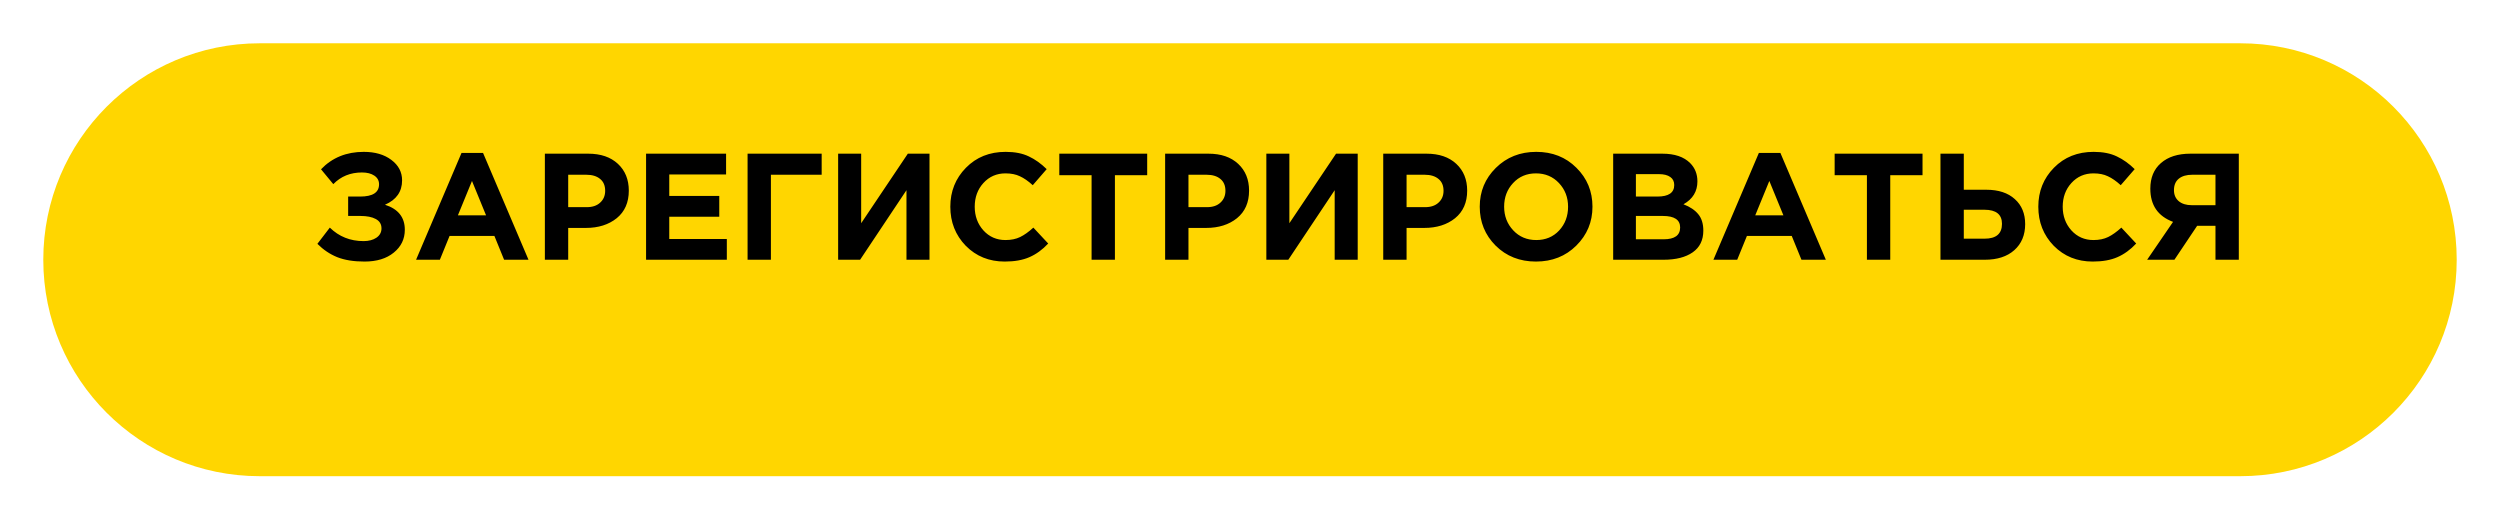
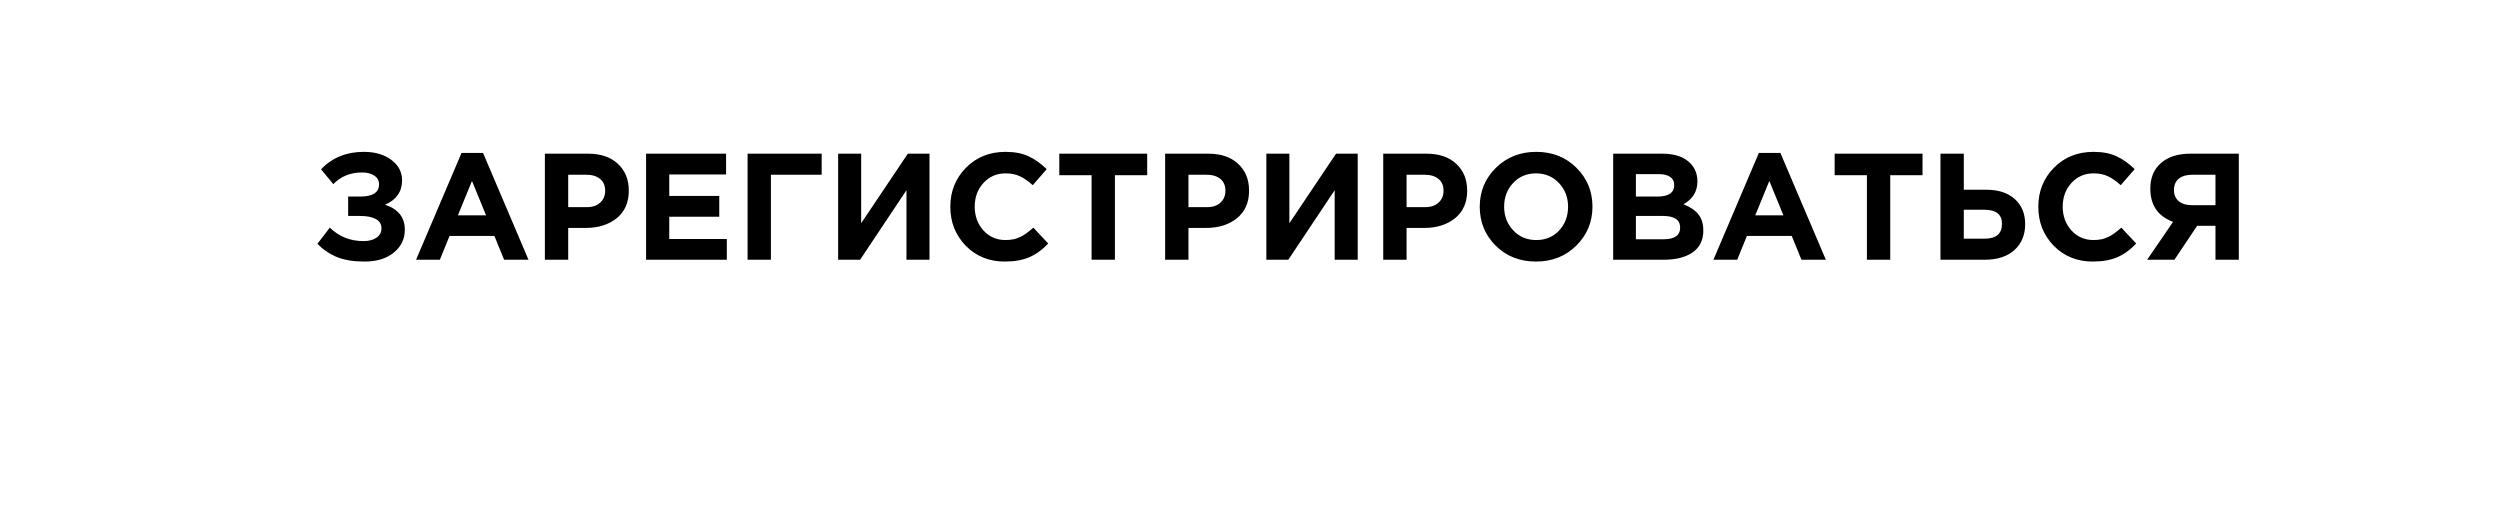
<svg xmlns="http://www.w3.org/2000/svg" width="231" height="48" viewBox="0 0 231 48" fill="none">
  <g filter="url(#filter0_d_1_941)">
-     <path d="M207 0H24C12.954 0 4 8.954 4 20C4 31.046 12.954 40 24 40H207C218.046 40 227 31.046 227 20C227 8.954 218.046 0 207 0Z" fill="#FFD600" />
-   </g>
+     </g>
  <path d="M33.611 14.032C34.657 14.032 35.506 14.279 36.159 14.774C36.822 15.269 37.153 15.899 37.153 16.664C37.153 17.709 36.626 18.461 35.571 18.918C36.794 19.31 37.405 20.08 37.405 21.228C37.405 22.087 37.065 22.791 36.383 23.342C35.711 23.893 34.811 24.168 33.681 24.168C32.683 24.168 31.843 24.033 31.161 23.762C30.489 23.491 29.878 23.081 29.327 22.53L30.475 21.032C31.325 21.863 32.365 22.278 33.597 22.278C34.073 22.278 34.465 22.175 34.773 21.97C35.091 21.755 35.249 21.466 35.249 21.102C35.249 20.71 35.072 20.421 34.717 20.234C34.372 20.047 33.901 19.954 33.303 19.954H32.169V18.162H33.275C34.442 18.162 35.025 17.784 35.025 17.028C35.025 16.692 34.881 16.426 34.591 16.23C34.302 16.034 33.919 15.936 33.443 15.936C32.379 15.936 31.497 16.295 30.797 17.014L29.663 15.642C30.69 14.569 32.006 14.032 33.611 14.032ZM38.445 24L42.645 14.13H44.633L48.833 24H46.579L45.683 21.802H41.539L40.643 24H38.445ZM42.309 19.898H44.913L43.611 16.72L42.309 19.898ZM50.346 24V14.2H54.35C55.507 14.2 56.422 14.513 57.094 15.138C57.766 15.763 58.102 16.589 58.102 17.616C58.102 18.708 57.729 19.557 56.982 20.164C56.235 20.761 55.288 21.06 54.14 21.06H52.502V24H50.346ZM52.502 19.142H54.21C54.742 19.142 55.157 19.002 55.456 18.722C55.764 18.442 55.918 18.078 55.918 17.63C55.918 17.154 55.764 16.79 55.456 16.538C55.148 16.277 54.719 16.146 54.168 16.146H52.502V19.142ZM59.697 24V14.2H67.09V16.118H61.84V18.106H66.46V20.024H61.84V22.082H67.159V24H59.697ZM71.232 16.146V24H69.076V14.2H75.922V16.146H71.232ZM85.886 14.2V24H83.758V17.574L79.474 24H77.444V14.2H79.572V20.626L83.884 14.2H85.886ZM92.836 24.168C91.399 24.168 90.2 23.683 89.238 22.712C88.286 21.732 87.81 20.528 87.81 19.1C87.81 17.681 88.291 16.482 89.252 15.502C90.214 14.522 91.436 14.032 92.92 14.032C93.77 14.032 94.484 14.172 95.062 14.452C95.641 14.723 96.192 15.115 96.714 15.628L95.426 17.112C95.006 16.729 94.61 16.454 94.236 16.286C93.872 16.109 93.429 16.02 92.906 16.02C92.085 16.02 91.404 16.319 90.862 16.916C90.33 17.504 90.064 18.232 90.064 19.1C90.064 19.959 90.33 20.687 90.862 21.284C91.404 21.881 92.085 22.18 92.906 22.18C93.429 22.18 93.882 22.087 94.264 21.9C94.647 21.713 95.053 21.424 95.482 21.032L96.854 22.502C96.322 23.071 95.744 23.491 95.118 23.762C94.502 24.033 93.742 24.168 92.836 24.168ZM100.862 24V16.188H97.88V14.2H106V16.188H103.018V24H100.862ZM107.658 24V14.2H111.662C112.82 14.2 113.734 14.513 114.406 15.138C115.078 15.763 115.414 16.589 115.414 17.616C115.414 18.708 115.041 19.557 114.294 20.164C113.548 20.761 112.6 21.06 111.452 21.06H109.814V24H107.658ZM109.814 19.142H111.522C112.054 19.142 112.47 19.002 112.768 18.722C113.076 18.442 113.23 18.078 113.23 17.63C113.23 17.154 113.076 16.79 112.768 16.538C112.46 16.277 112.031 16.146 111.48 16.146H109.814V19.142ZM125.452 14.2V24H123.324V17.574L119.04 24H117.01V14.2H119.138V20.626L123.45 14.2H125.452ZM127.811 24V14.2H131.815C132.972 14.2 133.887 14.513 134.559 15.138C135.231 15.763 135.567 16.589 135.567 17.616C135.567 18.708 135.193 19.557 134.447 20.164C133.7 20.761 132.753 21.06 131.605 21.06H129.967V24H127.811ZM129.967 19.142H131.675C132.207 19.142 132.622 19.002 132.921 18.722C133.229 18.442 133.383 18.078 133.383 17.63C133.383 17.154 133.229 16.79 132.921 16.538C132.613 16.277 132.183 16.146 131.633 16.146H129.967V19.142ZM145.646 22.698C144.657 23.678 143.416 24.168 141.922 24.168C140.429 24.168 139.188 23.678 138.198 22.698C137.218 21.718 136.728 20.519 136.728 19.1C136.728 17.691 137.223 16.496 138.212 15.516C139.211 14.527 140.457 14.032 141.95 14.032C143.444 14.032 144.68 14.522 145.66 15.502C146.65 16.482 147.144 17.681 147.144 19.1C147.144 20.509 146.645 21.709 145.646 22.698ZM139.822 21.284C140.382 21.881 141.092 22.18 141.95 22.18C142.809 22.18 143.514 21.886 144.064 21.298C144.615 20.701 144.89 19.968 144.89 19.1C144.89 18.241 144.61 17.513 144.05 16.916C143.49 16.319 142.781 16.02 141.922 16.02C141.064 16.02 140.359 16.319 139.808 16.916C139.258 17.504 138.982 18.232 138.982 19.1C138.982 19.959 139.262 20.687 139.822 21.284ZM149.057 24V14.2H153.607C154.736 14.2 155.59 14.489 156.169 15.068C156.617 15.516 156.841 16.081 156.841 16.762C156.841 17.686 156.412 18.391 155.553 18.876C156.16 19.109 156.617 19.417 156.925 19.8C157.233 20.173 157.387 20.677 157.387 21.312C157.387 22.189 157.06 22.857 156.407 23.314C155.754 23.771 154.858 24 153.719 24H149.057ZM151.157 18.162H153.145C154.181 18.162 154.699 17.807 154.699 17.098C154.699 16.771 154.578 16.524 154.335 16.356C154.092 16.179 153.742 16.09 153.285 16.09H151.157V18.162ZM151.157 22.11H153.719C154.736 22.11 155.245 21.746 155.245 21.018C155.245 20.309 154.713 19.954 153.649 19.954H151.157V22.11ZM158.32 24L162.52 14.13H164.508L168.708 24H166.454L165.558 21.802H161.414L160.518 24H158.32ZM162.184 19.898H164.788L163.486 16.72L162.184 19.898ZM172.503 24V16.188H169.521V14.2H177.641V16.188H174.659V24H172.503ZM179.299 24V14.2H181.455V17.532H183.541C184.661 17.532 185.538 17.821 186.173 18.4C186.808 18.969 187.125 19.739 187.125 20.71C187.125 21.718 186.789 22.521 186.117 23.118C185.454 23.706 184.549 24 183.401 24H179.299ZM183.359 19.38H181.455V22.054H183.373C184.446 22.054 184.983 21.597 184.983 20.682C184.983 19.814 184.442 19.38 183.359 19.38ZM193.366 24.168C191.928 24.168 190.729 23.683 189.768 22.712C188.816 21.732 188.34 20.528 188.34 19.1C188.34 17.681 188.82 16.482 189.782 15.502C190.743 14.522 191.966 14.032 193.45 14.032C194.299 14.032 195.013 14.172 195.592 14.452C196.17 14.723 196.721 15.115 197.244 15.628L195.956 17.112C195.536 16.729 195.139 16.454 194.766 16.286C194.402 16.109 193.958 16.02 193.436 16.02C192.614 16.02 191.933 16.319 191.392 16.916C190.86 17.504 190.594 18.232 190.594 19.1C190.594 19.959 190.86 20.687 191.392 21.284C191.933 21.881 192.614 22.18 193.436 22.18C193.958 22.18 194.411 22.087 194.794 21.9C195.176 21.713 195.582 21.424 196.012 21.032L197.384 22.502C196.852 23.071 196.273 23.491 195.648 23.762C195.032 24.033 194.271 24.168 193.366 24.168ZM206.866 14.2V24H204.71V20.864H203.016L200.916 24H198.396L200.79 20.5C199.39 19.977 198.69 18.955 198.69 17.434C198.69 16.426 199.016 15.637 199.67 15.068C200.332 14.489 201.238 14.2 202.386 14.2H206.866ZM202.526 18.96H204.71V16.146H202.568C202.036 16.146 201.62 16.267 201.322 16.51C201.023 16.753 200.874 17.107 200.874 17.574C200.874 17.994 201.018 18.33 201.308 18.582C201.606 18.834 202.012 18.96 202.526 18.96Z" fill="black" />
  <defs>
    <filter id="filter0_d_1_941" x="0" y="0" width="231" height="48" filterUnits="userSpaceOnUse" color-interpolation-filters="sRGB">
      <feFlood flood-opacity="0" result="BackgroundImageFix" />
      <feColorMatrix in="SourceAlpha" type="matrix" values="0 0 0 0 0 0 0 0 0 0 0 0 0 0 0 0 0 0 127 0" result="hardAlpha" />
      <feOffset dy="4" />
      <feGaussianBlur stdDeviation="2" />
      <feComposite in2="hardAlpha" operator="out" />
      <feColorMatrix type="matrix" values="0 0 0 0 0 0 0 0 0 0 0 0 0 0 0 0 0 0 0.25 0" />
      <feBlend mode="normal" in2="BackgroundImageFix" result="effect1_dropShadow_1_941" />
      <feBlend mode="normal" in="SourceGraphic" in2="effect1_dropShadow_1_941" result="shape" />
    </filter>
  </defs>
</svg>